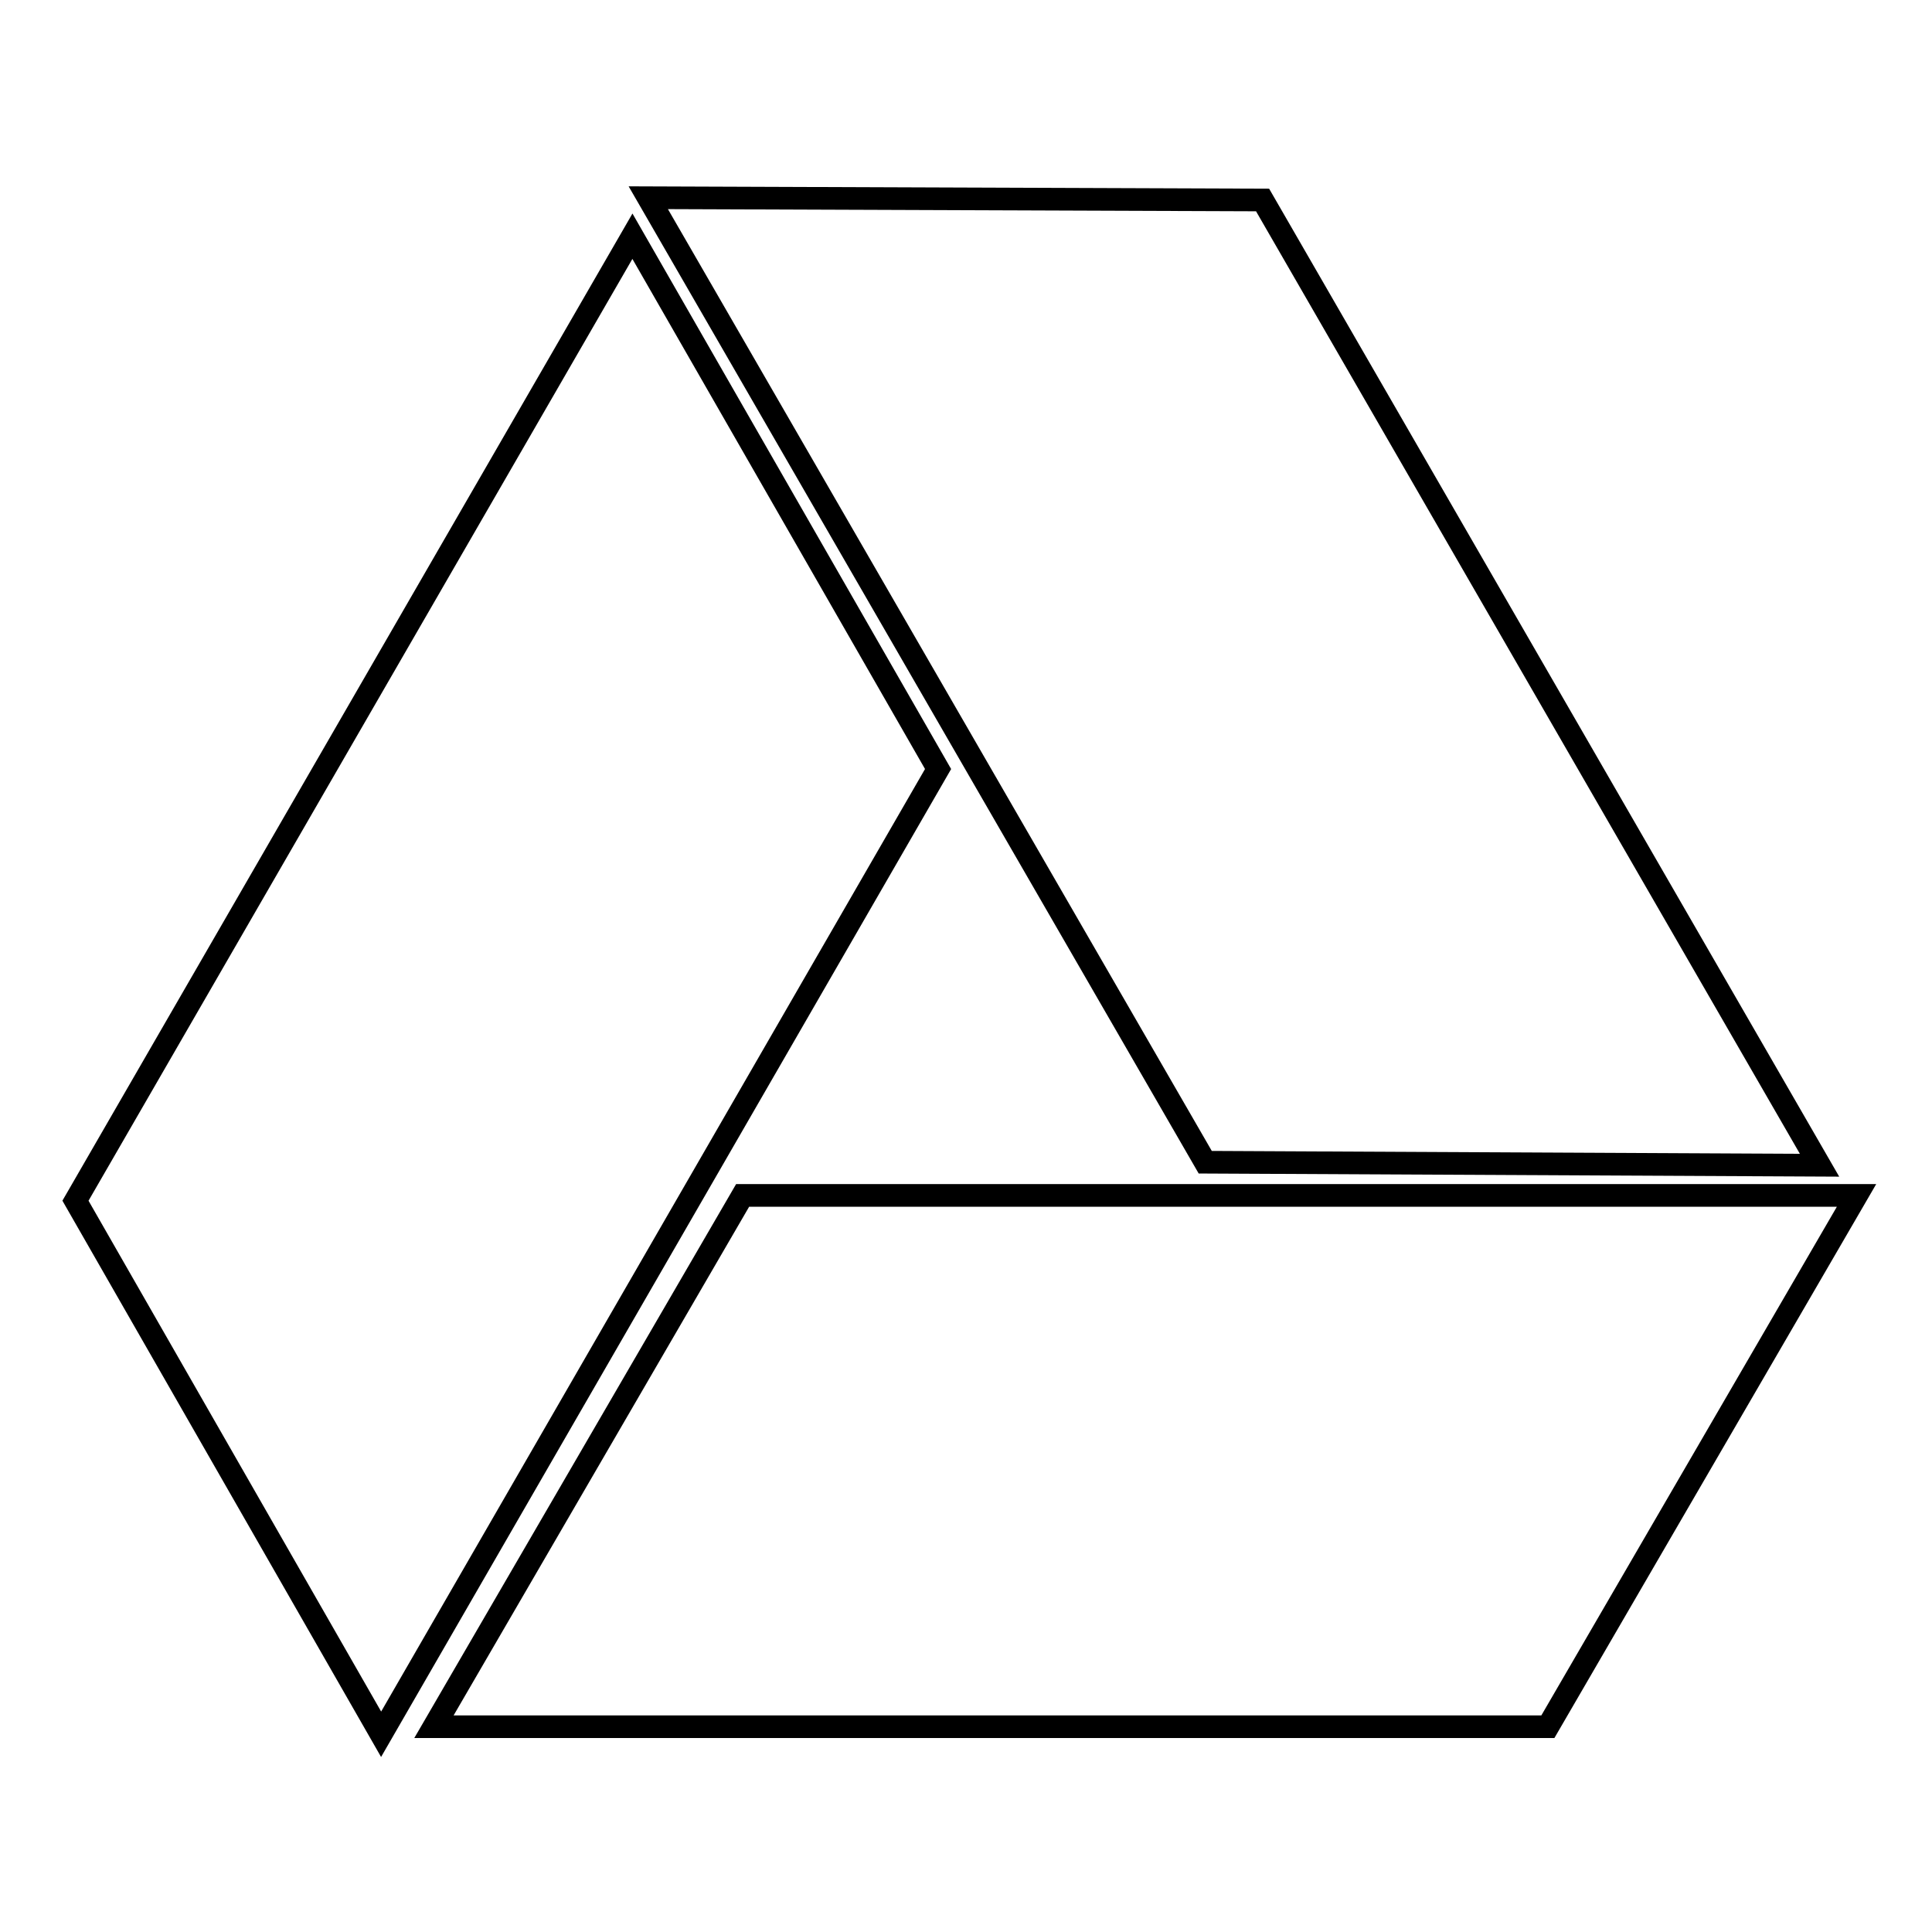
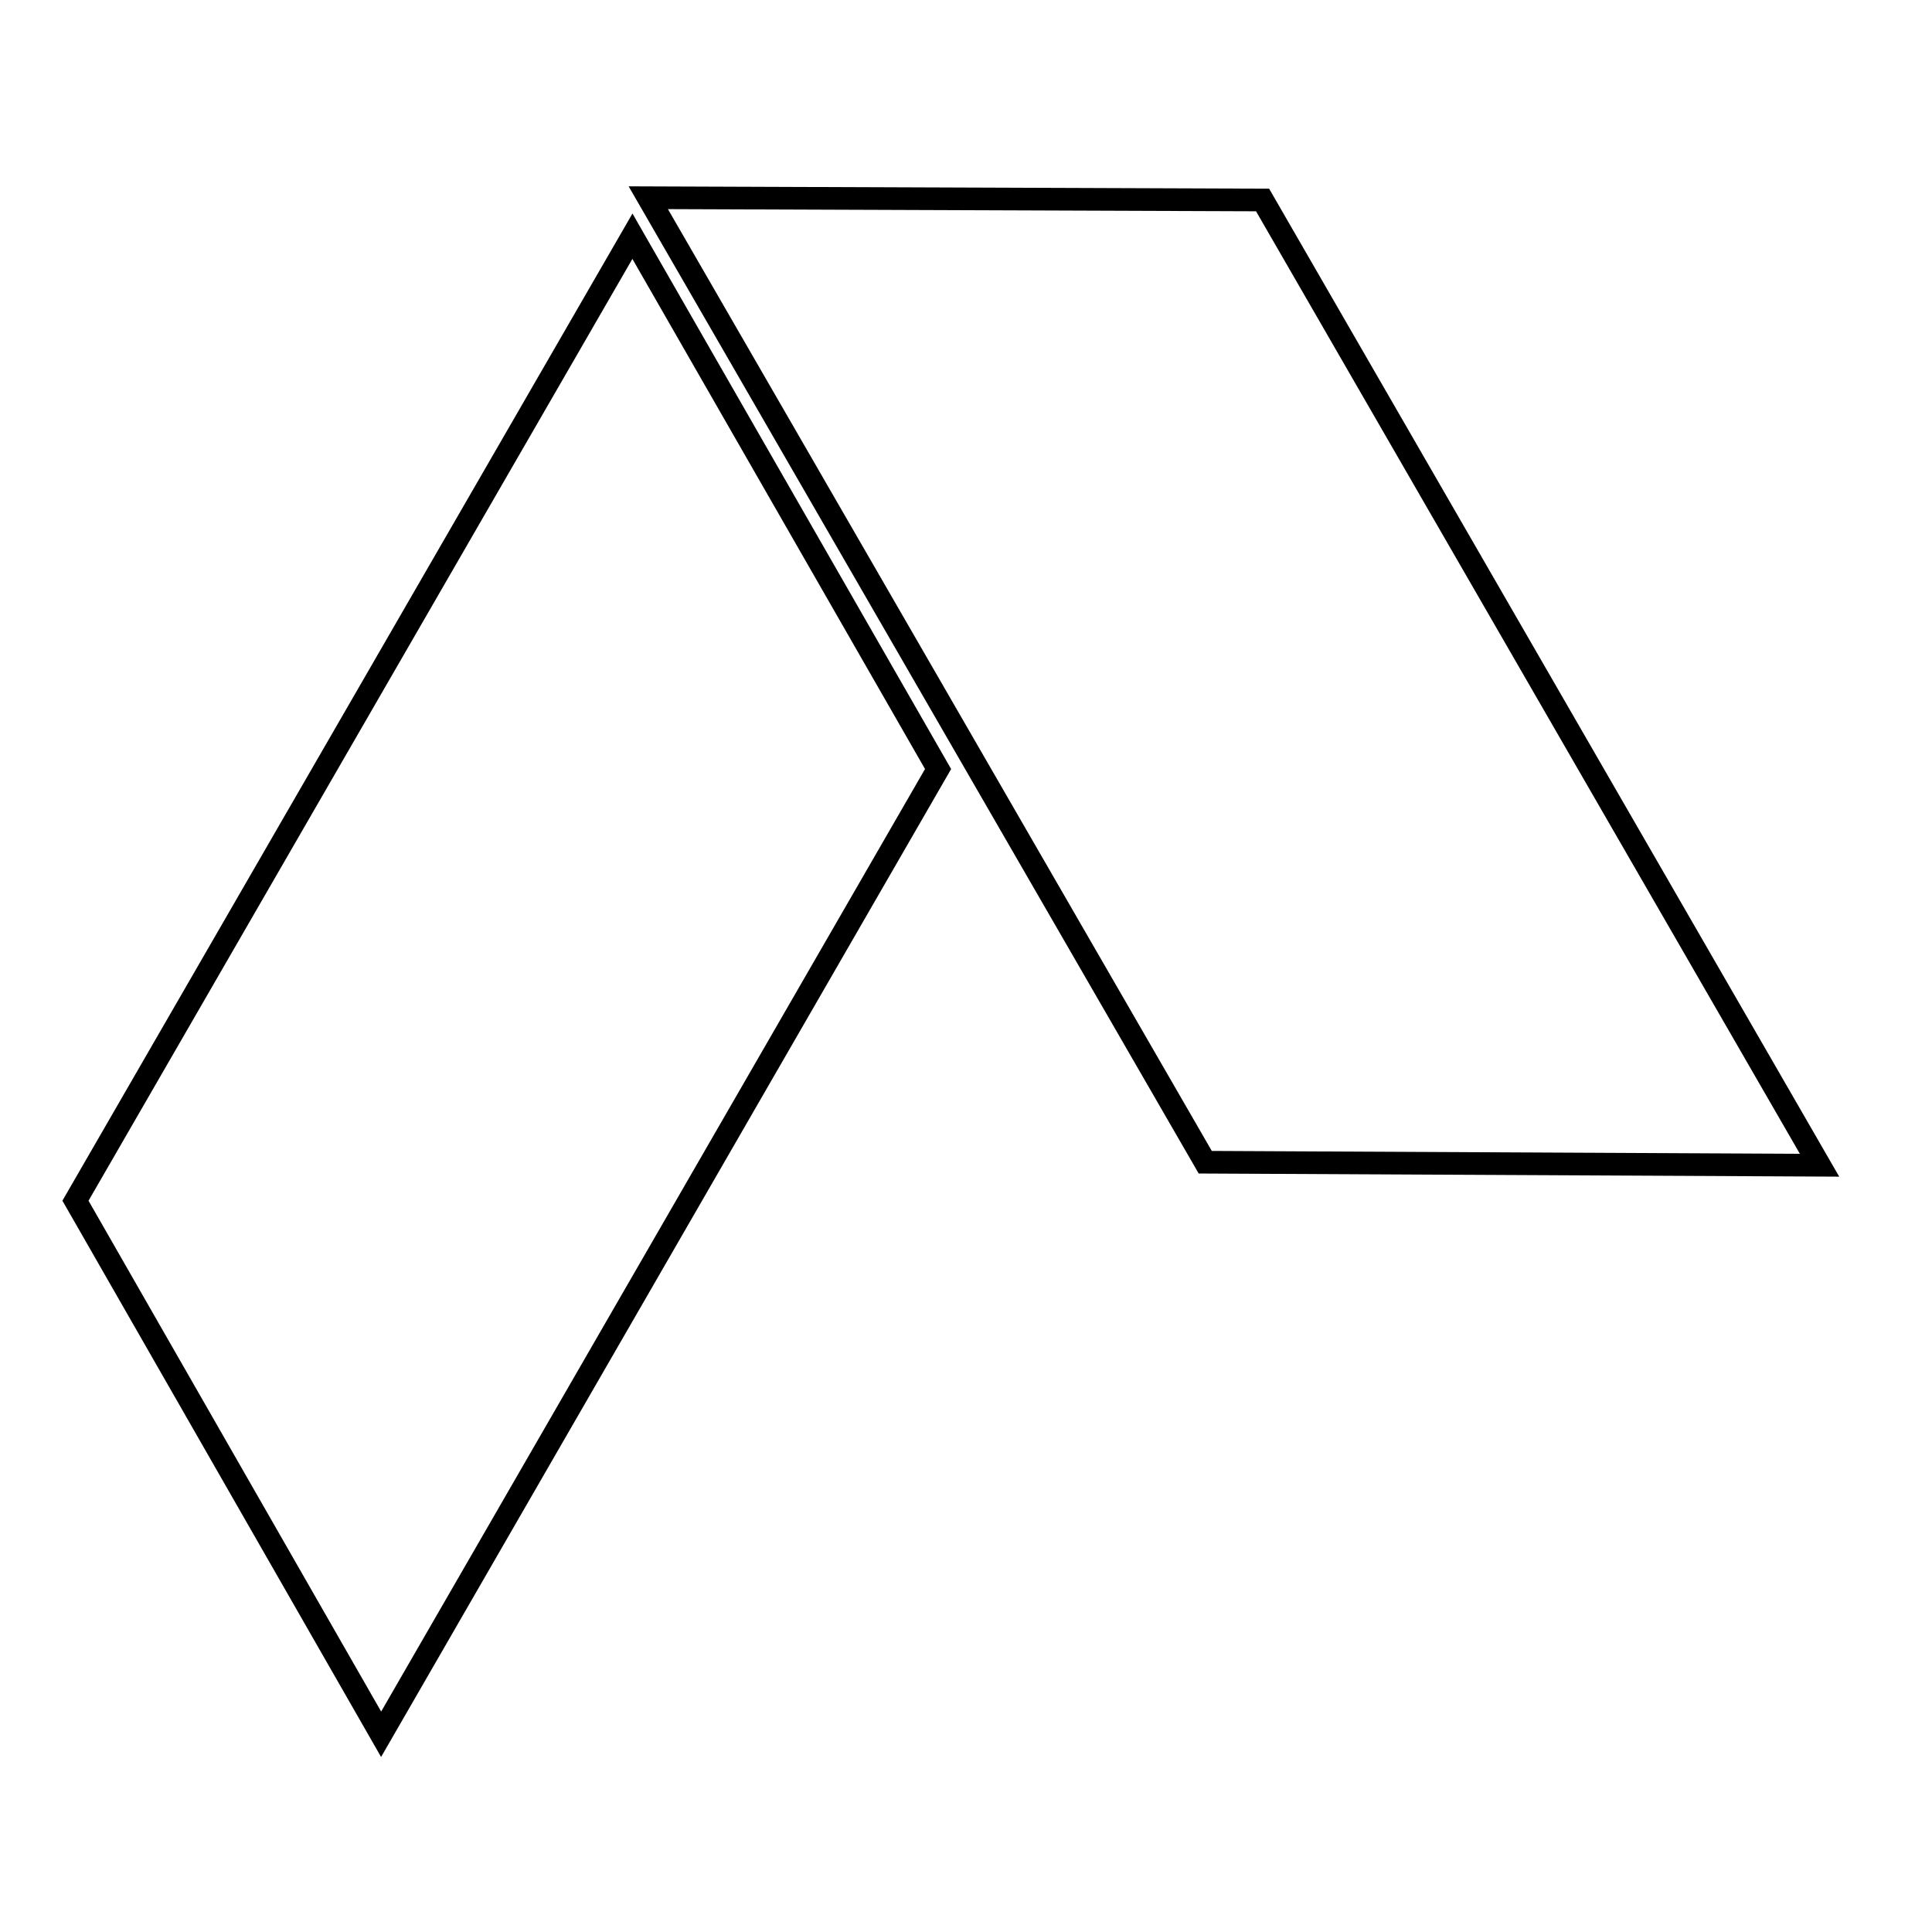
<svg xmlns="http://www.w3.org/2000/svg" version="1.1" x="0px" y="0px" viewBox="0 0 256 256" enable-background="new 0 0 256 256" xml:space="preserve">
  <g>
    <g>
-       <path stroke-width="3" fill-opacity="0" stroke="#000000" d="M98.4,158.4l-40.9,70.4h147.6l40.9-70.4H98.4z" />
      <path stroke-width="3" fill-opacity="0" stroke="#000000" d="M241.1,154.4L167.3,26.5l-81.4-0.3l73.8,127.8L241.1,154.4z" />
      <path stroke-width="3" fill-opacity="0" stroke="#000000" d="M83.8,31.3L10,159.1l40.5,70.7l73.8-127.9L83.8,31.3z" />
    </g>
  </g>
</svg>